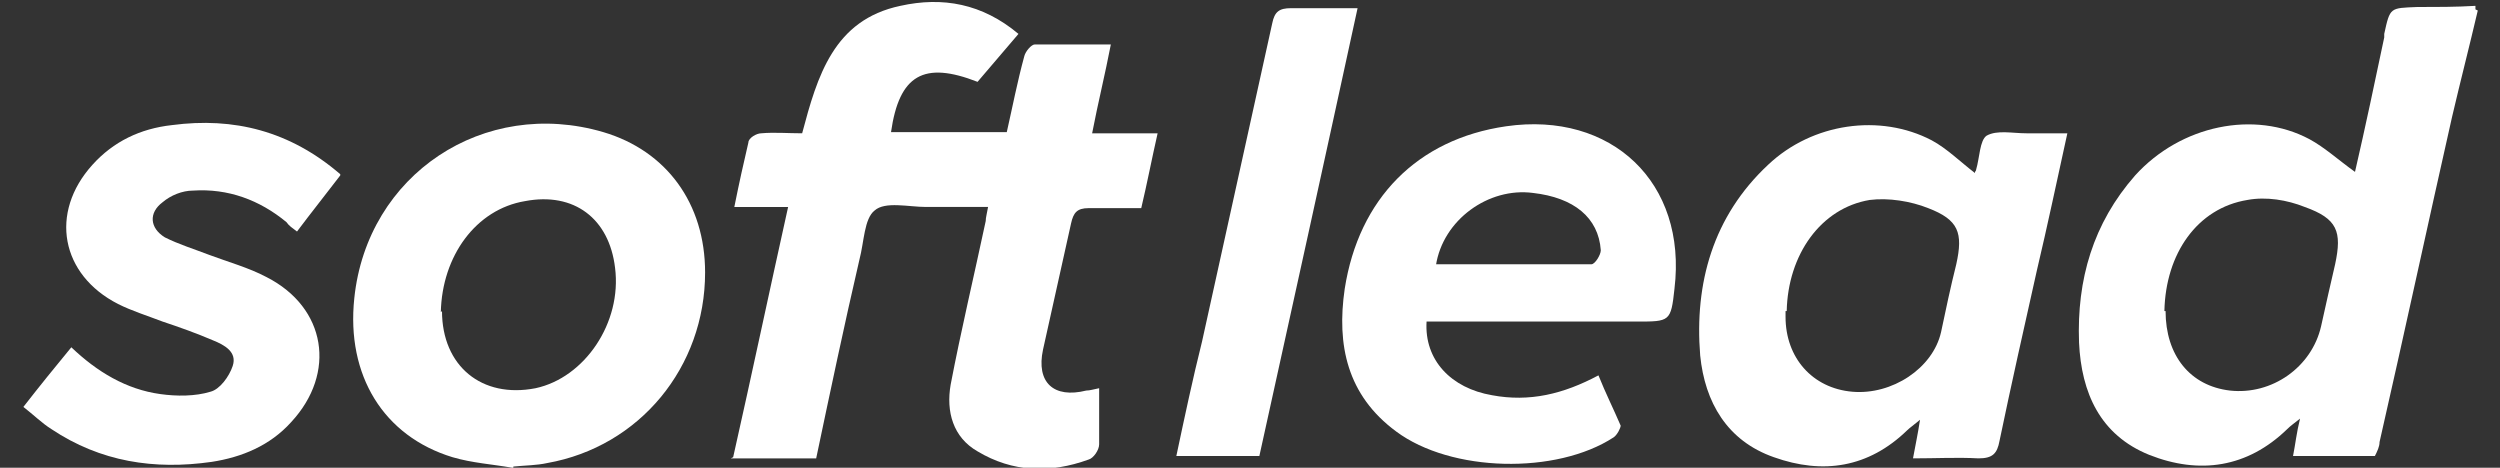
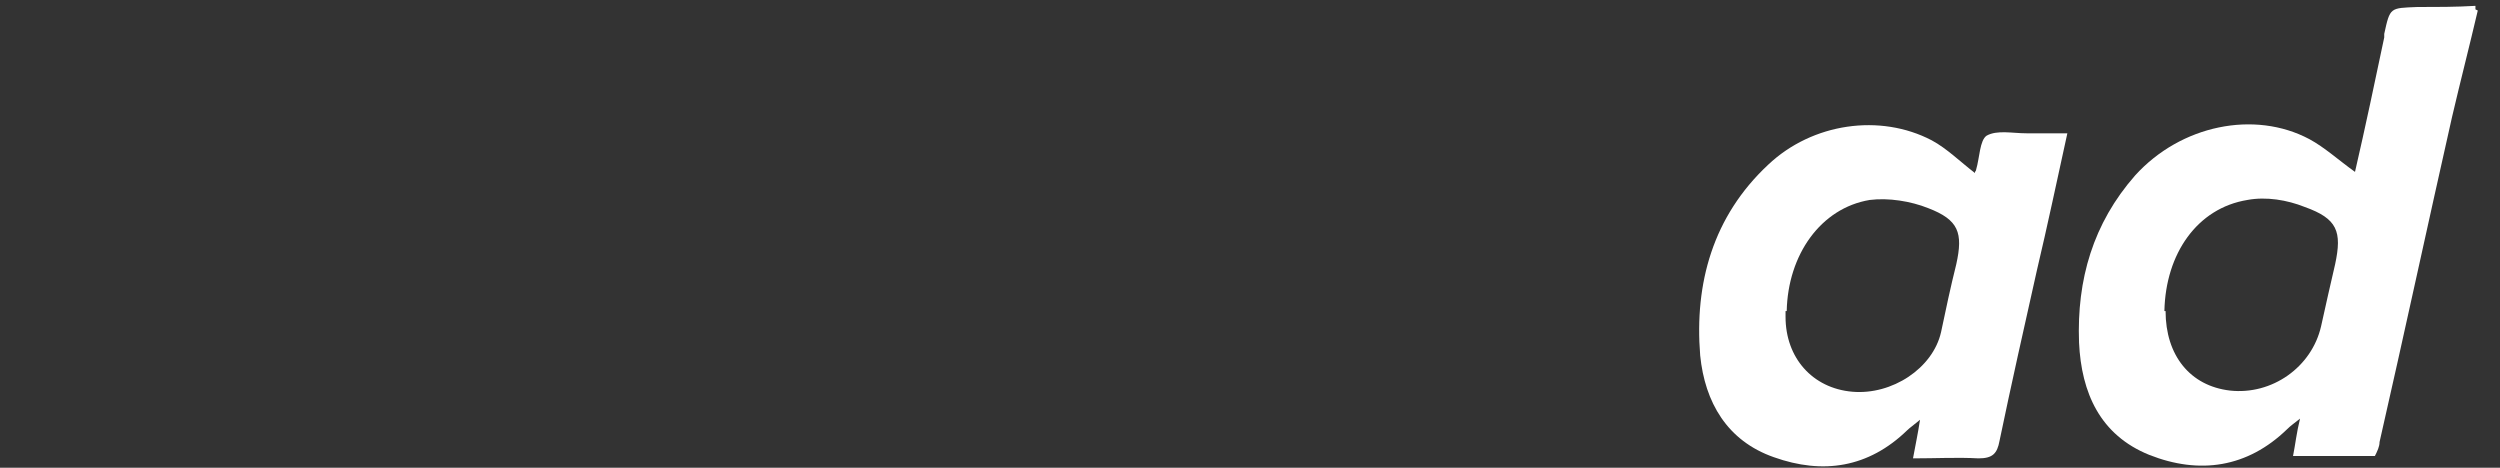
<svg xmlns="http://www.w3.org/2000/svg" id="Layer_1" data-name="Layer 1" viewBox="0 0 213.8 40">
  <rect x="0" y="0" width="213.8" height="40" fill="#333333" stroke="none" />
  <defs>
    <style>      .cls-1 {        fill: #fff;        stroke-width: 0px;      }    </style>
  </defs>
  <path class="cls-1" d="M211.9.9c-.7,3-1.5,6.1-2.2,9.1-2.1,9.3-4.1,18.6-6.2,27.8,0,.4-.2.8-.4,1.2h-7c.2-1,.3-2,.6-3.2-.5.4-.8.6-1.1.9-3.4,3.3-7.5,3.9-11.8,2.2-4.2-1.7-5.8-5.3-6-9.6-.2-5.4,1.2-10.2,4.8-14.3,3.9-4.3,10.2-5.6,14.9-3.1,1.3.7,2.5,1.8,3.9,2.8.9-3.9,1.7-7.7,2.5-11.5,0,0,0-.2,0-.3.5-2.3.5-2.2,2.8-2.3,1.7,0,3.3,0,5-.1v.3ZM185.2,26.6c0,3.8,2.1,6.4,5.5,6.8,3.6.4,7-2,7.8-5.5.4-1.8.8-3.6,1.2-5.3.6-2.8.2-3.9-2.6-4.9-1.5-.6-3.3-.9-4.9-.6-4.3.7-7,4.6-7.1,9.5Z" />
-   <path class="cls-1" d="M62.7,39.1c1.6-7.1,3.1-14.2,4.7-21.4h-4.6c.4-2,.8-3.8,1.2-5.5,0-.4.7-.8,1.1-.8,1.1-.1,2.3,0,3.5,0,1.3-4.9,2.7-9.7,8.4-10.9,3.6-.8,7-.2,10.1,2.4-1.2,1.4-2.4,2.8-3.5,4.1-4.6-1.8-6.7-.6-7.4,4.3h9.9c.5-2.2.9-4.3,1.5-6.5.1-.4.6-1,.9-1,2.1,0,4.2,0,6.5,0-.5,2.6-1.1,5-1.6,7.6h5.6c-.5,2.2-.9,4.3-1.4,6.4-1.6,0-3,0-4.5,0-1,0-1.3.4-1.5,1.3-.8,3.6-1.6,7.2-2.4,10.8-.6,2.8.9,4.2,3.7,3.5.3,0,.6-.1,1.1-.2,0,1.7,0,3.2,0,4.8,0,.5-.5,1.2-.9,1.3-3.3,1.2-6.5,1.1-9.5-.7-2.1-1.2-2.7-3.4-2.3-5.7.9-4.7,2-9.3,3-14,0-.3.1-.6.2-1.2-1.9,0-3.6,0-5.3,0-1.5,0-3.5-.5-4.4.3-.9.7-.9,2.7-1.3,4.2-1.3,5.6-2.5,11.3-3.7,17h-7.3Z" />
  <path class="cls-1" d="M168.9,14.7c0,0,.1-.1.1-.2.3-1,.3-2.5.9-2.9.9-.5,2.2-.2,3.4-.2,1.1,0,2.2,0,3.5,0-.9,4.1-1.7,7.9-2.6,11.7-1.1,4.9-2.2,9.8-3.2,14.6-.2,1.1-.6,1.5-1.8,1.5-1.8-.1-3.6,0-5.6,0,.2-1.1.4-2,.6-3.3-.6.5-.9.7-1.1.9-3.3,3.2-7.2,3.8-11.4,2.3-4-1.4-5.9-4.7-6.3-8.7-.5-6.2,1.1-11.9,5.8-16.3,3.8-3.6,9.6-4.4,14-2.1,1.3.7,2.4,1.8,3.7,2.8ZM152.7,26.6c0,.2,0,.3,0,.5,0,3.5,2.3,6.1,5.7,6.4,3.4.3,6.9-2,7.6-5.1.4-1.9.8-3.8,1.3-5.8.6-2.7.2-3.8-2.4-4.8-1.5-.6-3.4-.9-5-.7-4.2.7-7,4.7-7.1,9.5Z" />
-   <path class="cls-1" d="M43.8,40c-1.7-.3-3.4-.4-5.1-.9-5.9-1.8-9.1-7-8.4-13.6,1.1-10.6,11.1-17.2,21.3-14.2,5.4,1.6,8.7,6.1,8.7,12,0,8.1-5.6,14.9-13.5,16.3-.9.2-1.9.2-2.9.3,0,0,0,0,0,.1ZM37.8,26.6c0,4.7,3.4,7.5,8,6.6,4.2-.9,7.4-5.6,6.8-10.3-.5-4.2-3.5-6.5-7.7-5.7-4.2.7-7.1,4.7-7.2,9.5Z" />
-   <path class="cls-1" d="M122,27.5c-.2,3.3,2.1,5.7,5.6,6.3,3.2.6,6.1-.1,9.1-1.7.6,1.5,1.3,2.9,1.9,4.3,0,.2-.3.8-.6,1-4.9,3.2-13.9,3-18.6-.5-4.2-3.1-5.1-7.4-4.4-12.2,1.2-7.7,6.2-12.8,13.8-13.9,9-1.3,15.5,4.8,14.4,13.9-.3,2.8-.4,2.8-3.2,2.8-5.4,0-10.7,0-16.1,0h-1.7ZM122.8,22.6c4.5,0,8.9,0,13.3,0,.3,0,.8-.8.8-1.2-.2-2.8-2.3-4.5-5.8-4.9-3.8-.5-7.7,2.3-8.3,6.2Z" />
-   <path class="cls-1" d="M29.1,15c-1.3,1.7-2.5,3.2-3.7,4.8-.4-.3-.7-.5-.9-.8-2.3-1.9-5-2.9-8-2.7-.9,0-1.9.4-2.6,1-1.2.9-1.1,2.2.2,3,1.2.6,2.5,1,3.8,1.5,1.6.6,3.4,1.1,4.9,1.9,5.1,2.6,6,8.2,2.1,12.4-1.8,2-4.2,3-6.8,3.4-4.9.7-9.5,0-13.7-2.8-.8-.5-1.5-1.2-2.4-1.9,1.4-1.8,2.7-3.4,4.1-5.1,2.2,2.1,4.7,3.6,7.6,4,1.4.2,3,.2,4.3-.2.8-.2,1.6-1.3,1.9-2.2.4-1.2-.7-1.8-1.7-2.2-1.4-.6-2.8-1.1-4.3-1.6-1.3-.5-2.6-.9-3.8-1.5-4.9-2.5-5.9-7.8-2.2-11.9,1.8-2,4.1-3.1,6.8-3.4,5.3-.7,10.1.5,14.4,4.2Z" />
-   <path class="cls-1" d="M116.1.7c-2.8,12.9-5.6,25.6-8.4,38.3h-7.1c.7-3.3,1.4-6.6,2.2-9.8,2-9.1,4-18.1,6-27.2.2-1,.6-1.3,1.6-1.3,1.8,0,3.6,0,5.8,0Z" />
</svg>